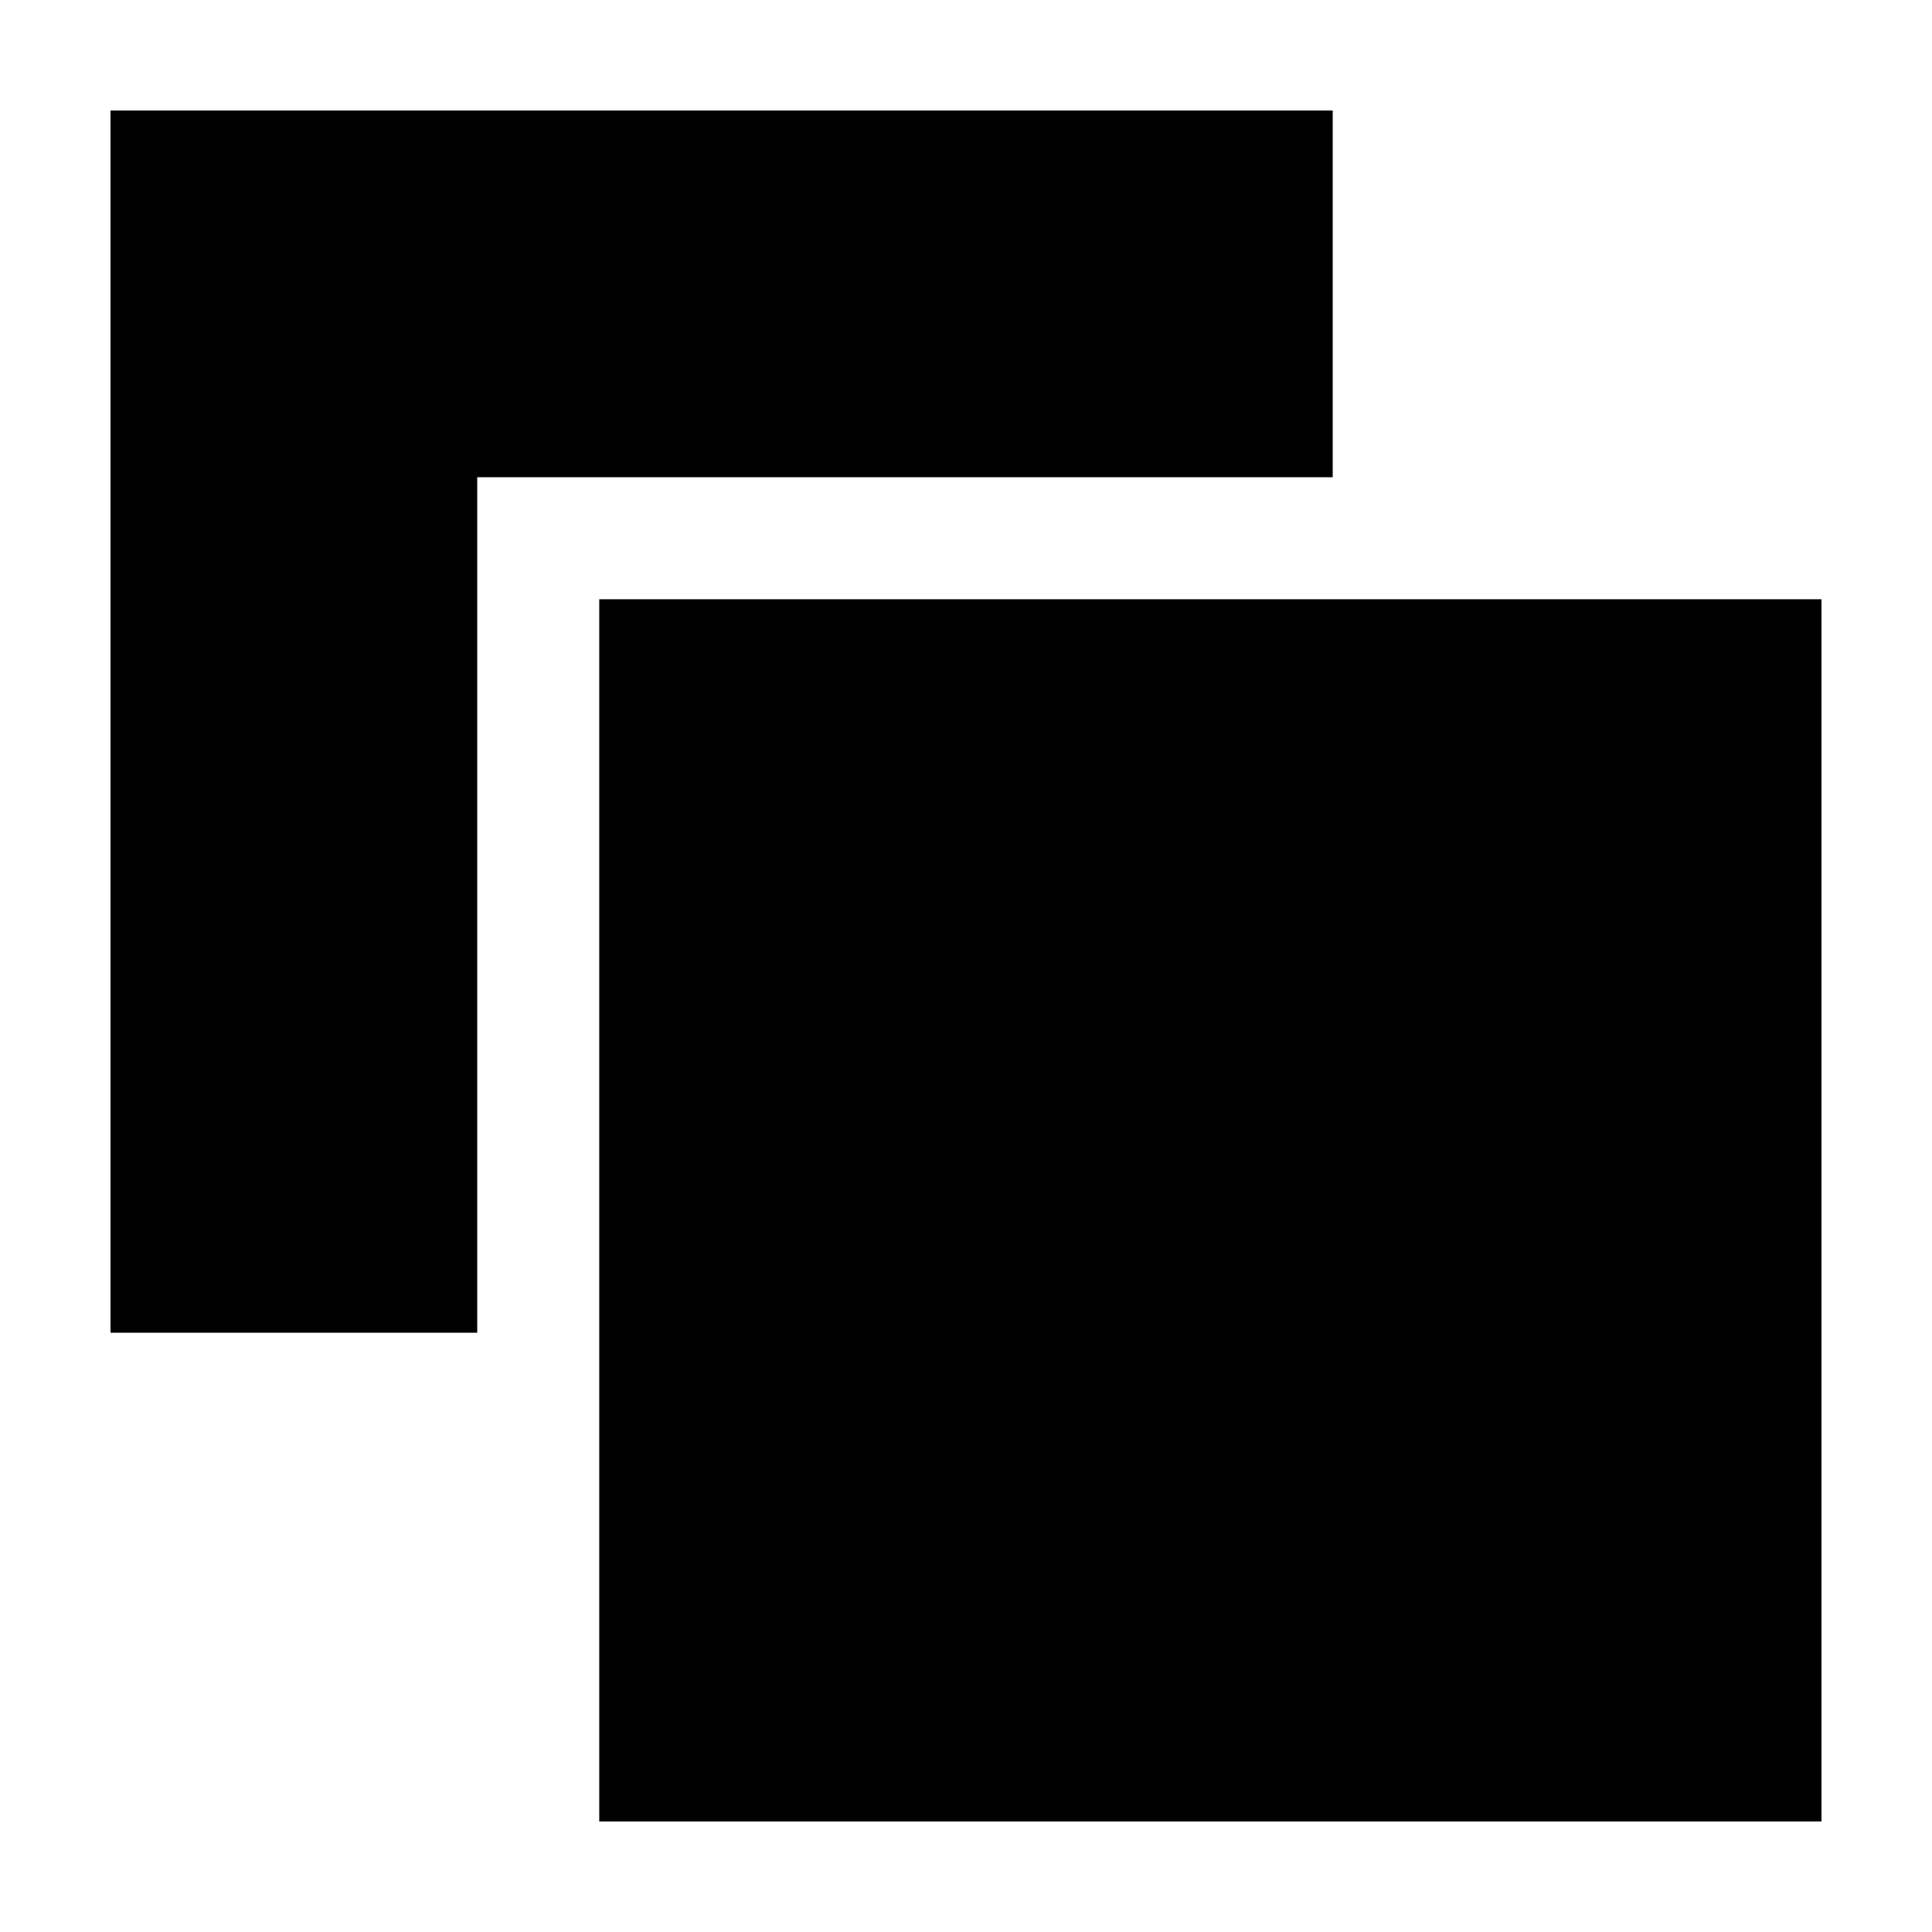
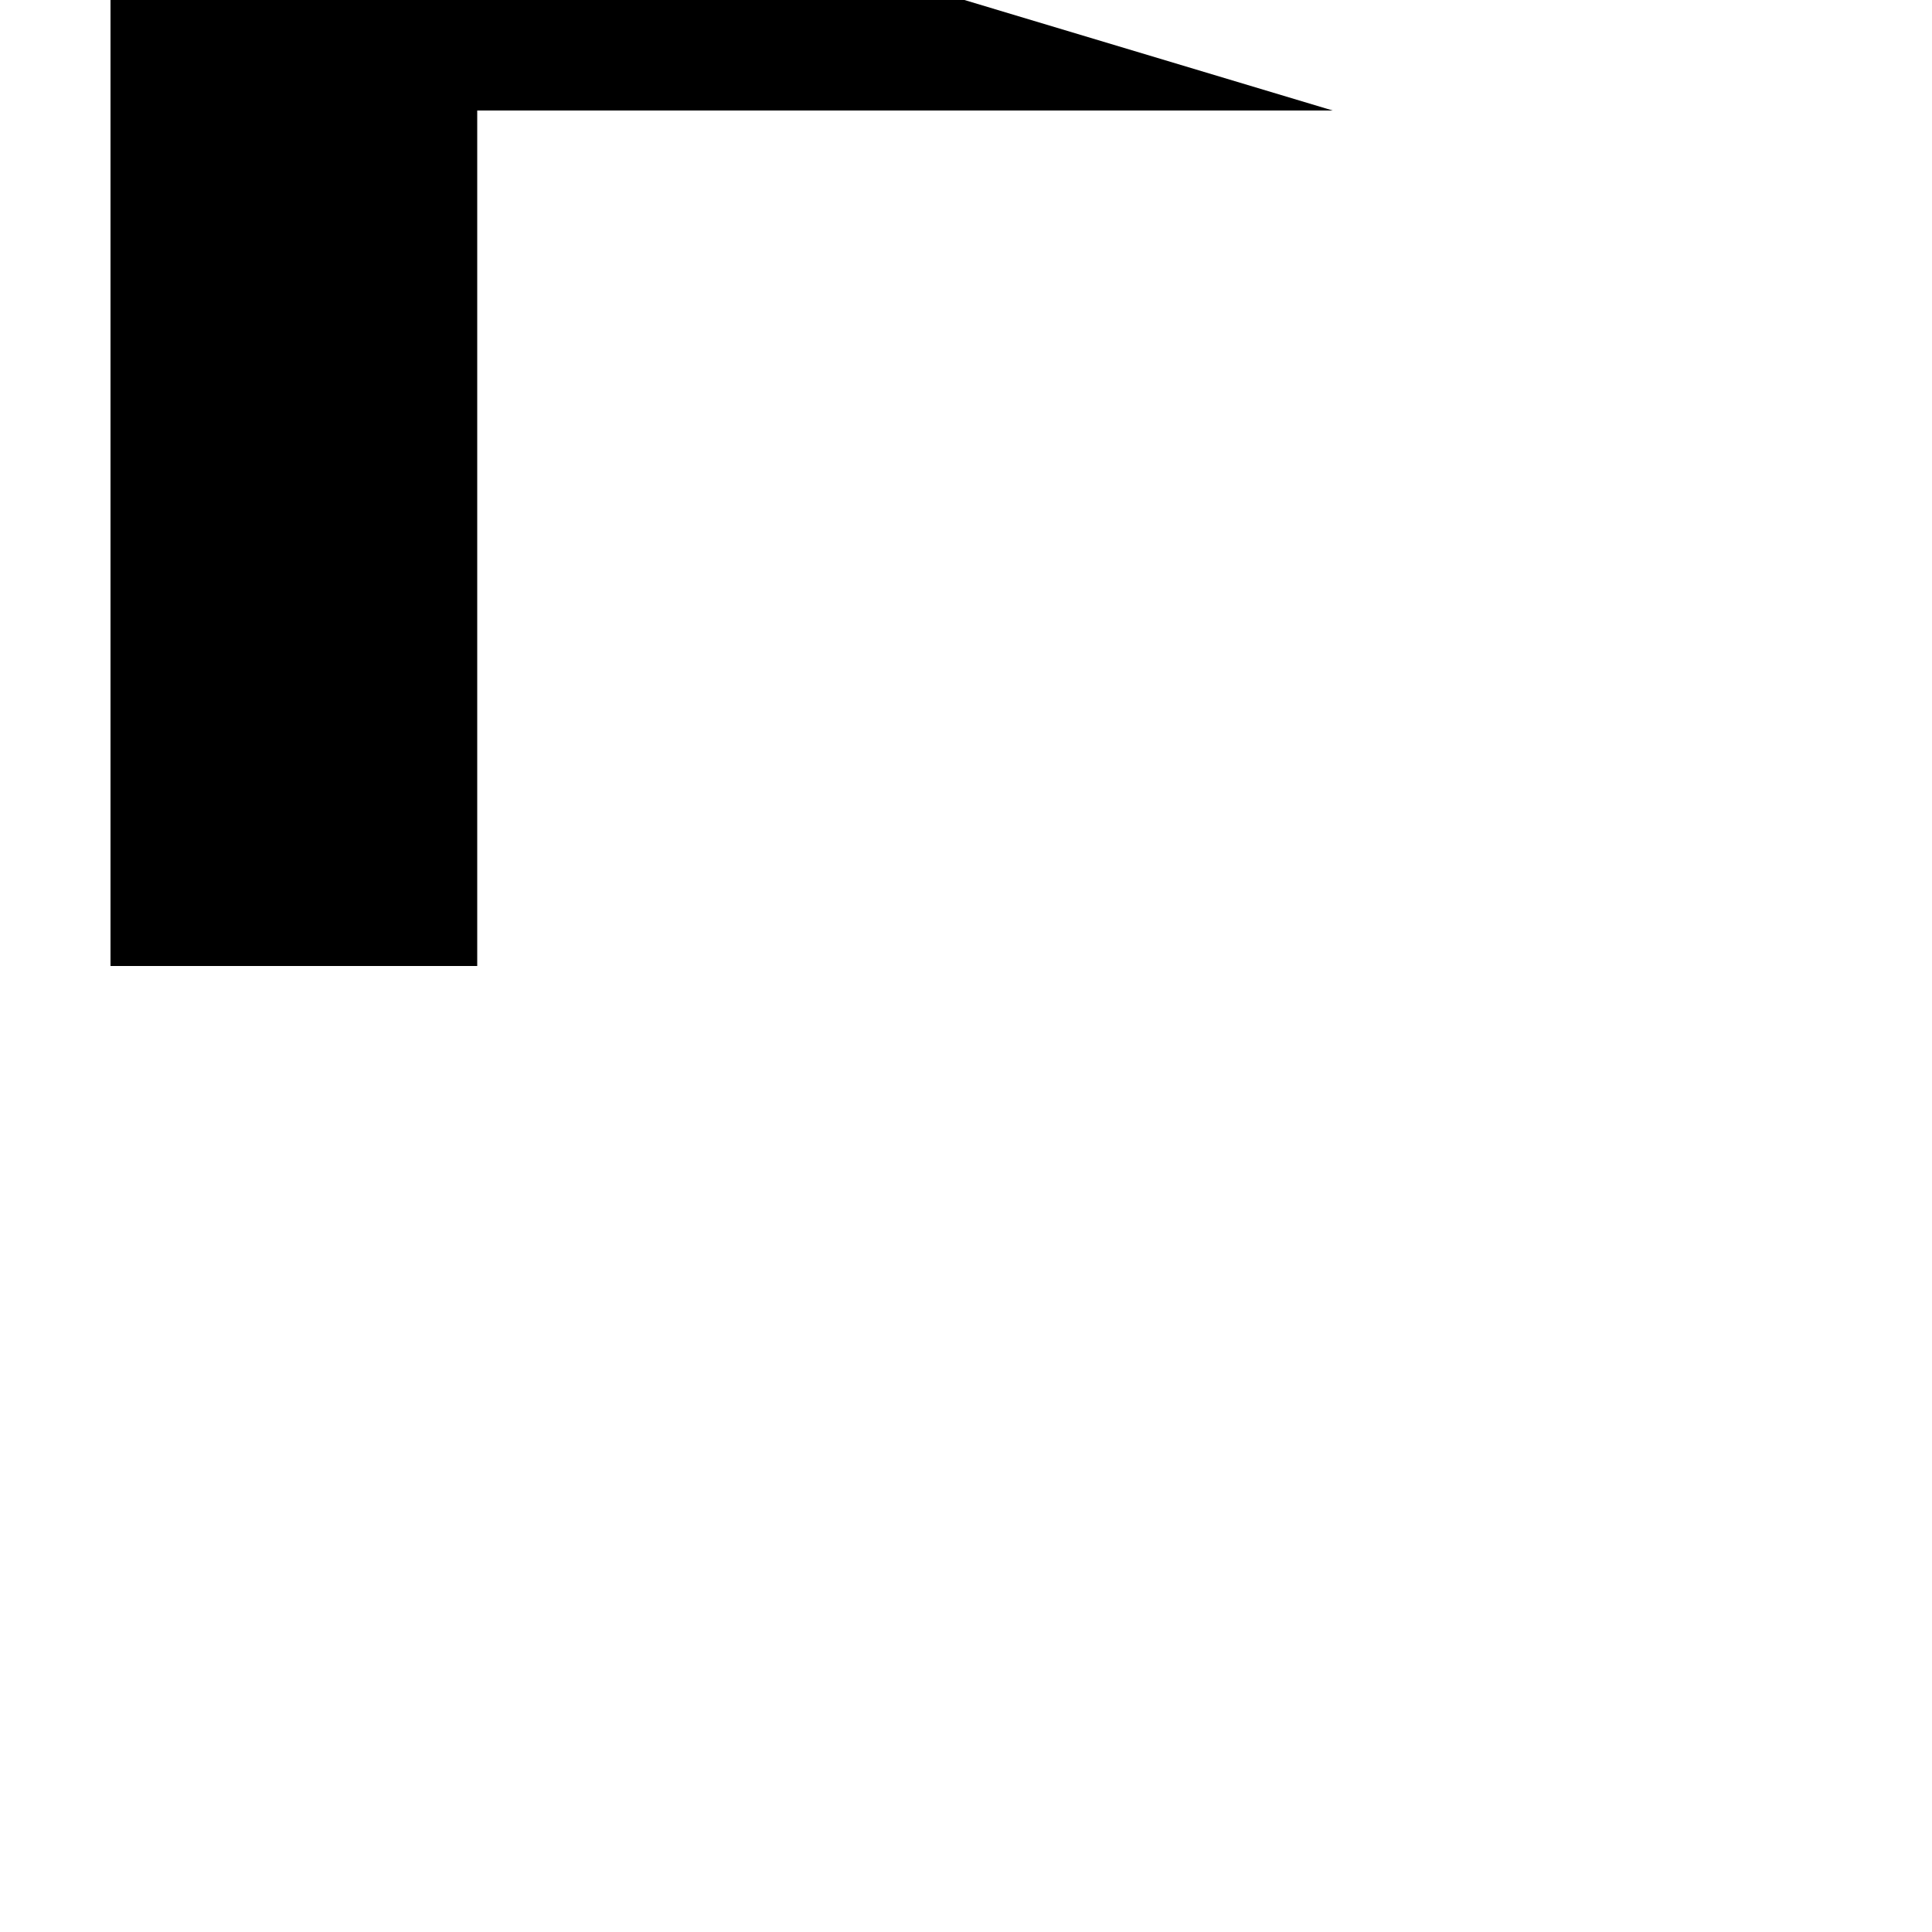
<svg xmlns="http://www.w3.org/2000/svg" fill="#000000" width="800px" height="800px" version="1.1" viewBox="144 144 512 512">
  <g>
-     <path d="m497.18 173.29v97.184h-226.71v226.71h-97.184v-323.9z" />
-     <path d="m302.81 302.81h323.9v323.9h-323.9z" />
+     <path d="m497.18 173.29h-226.71v226.71h-97.184v-323.9z" />
  </g>
</svg>